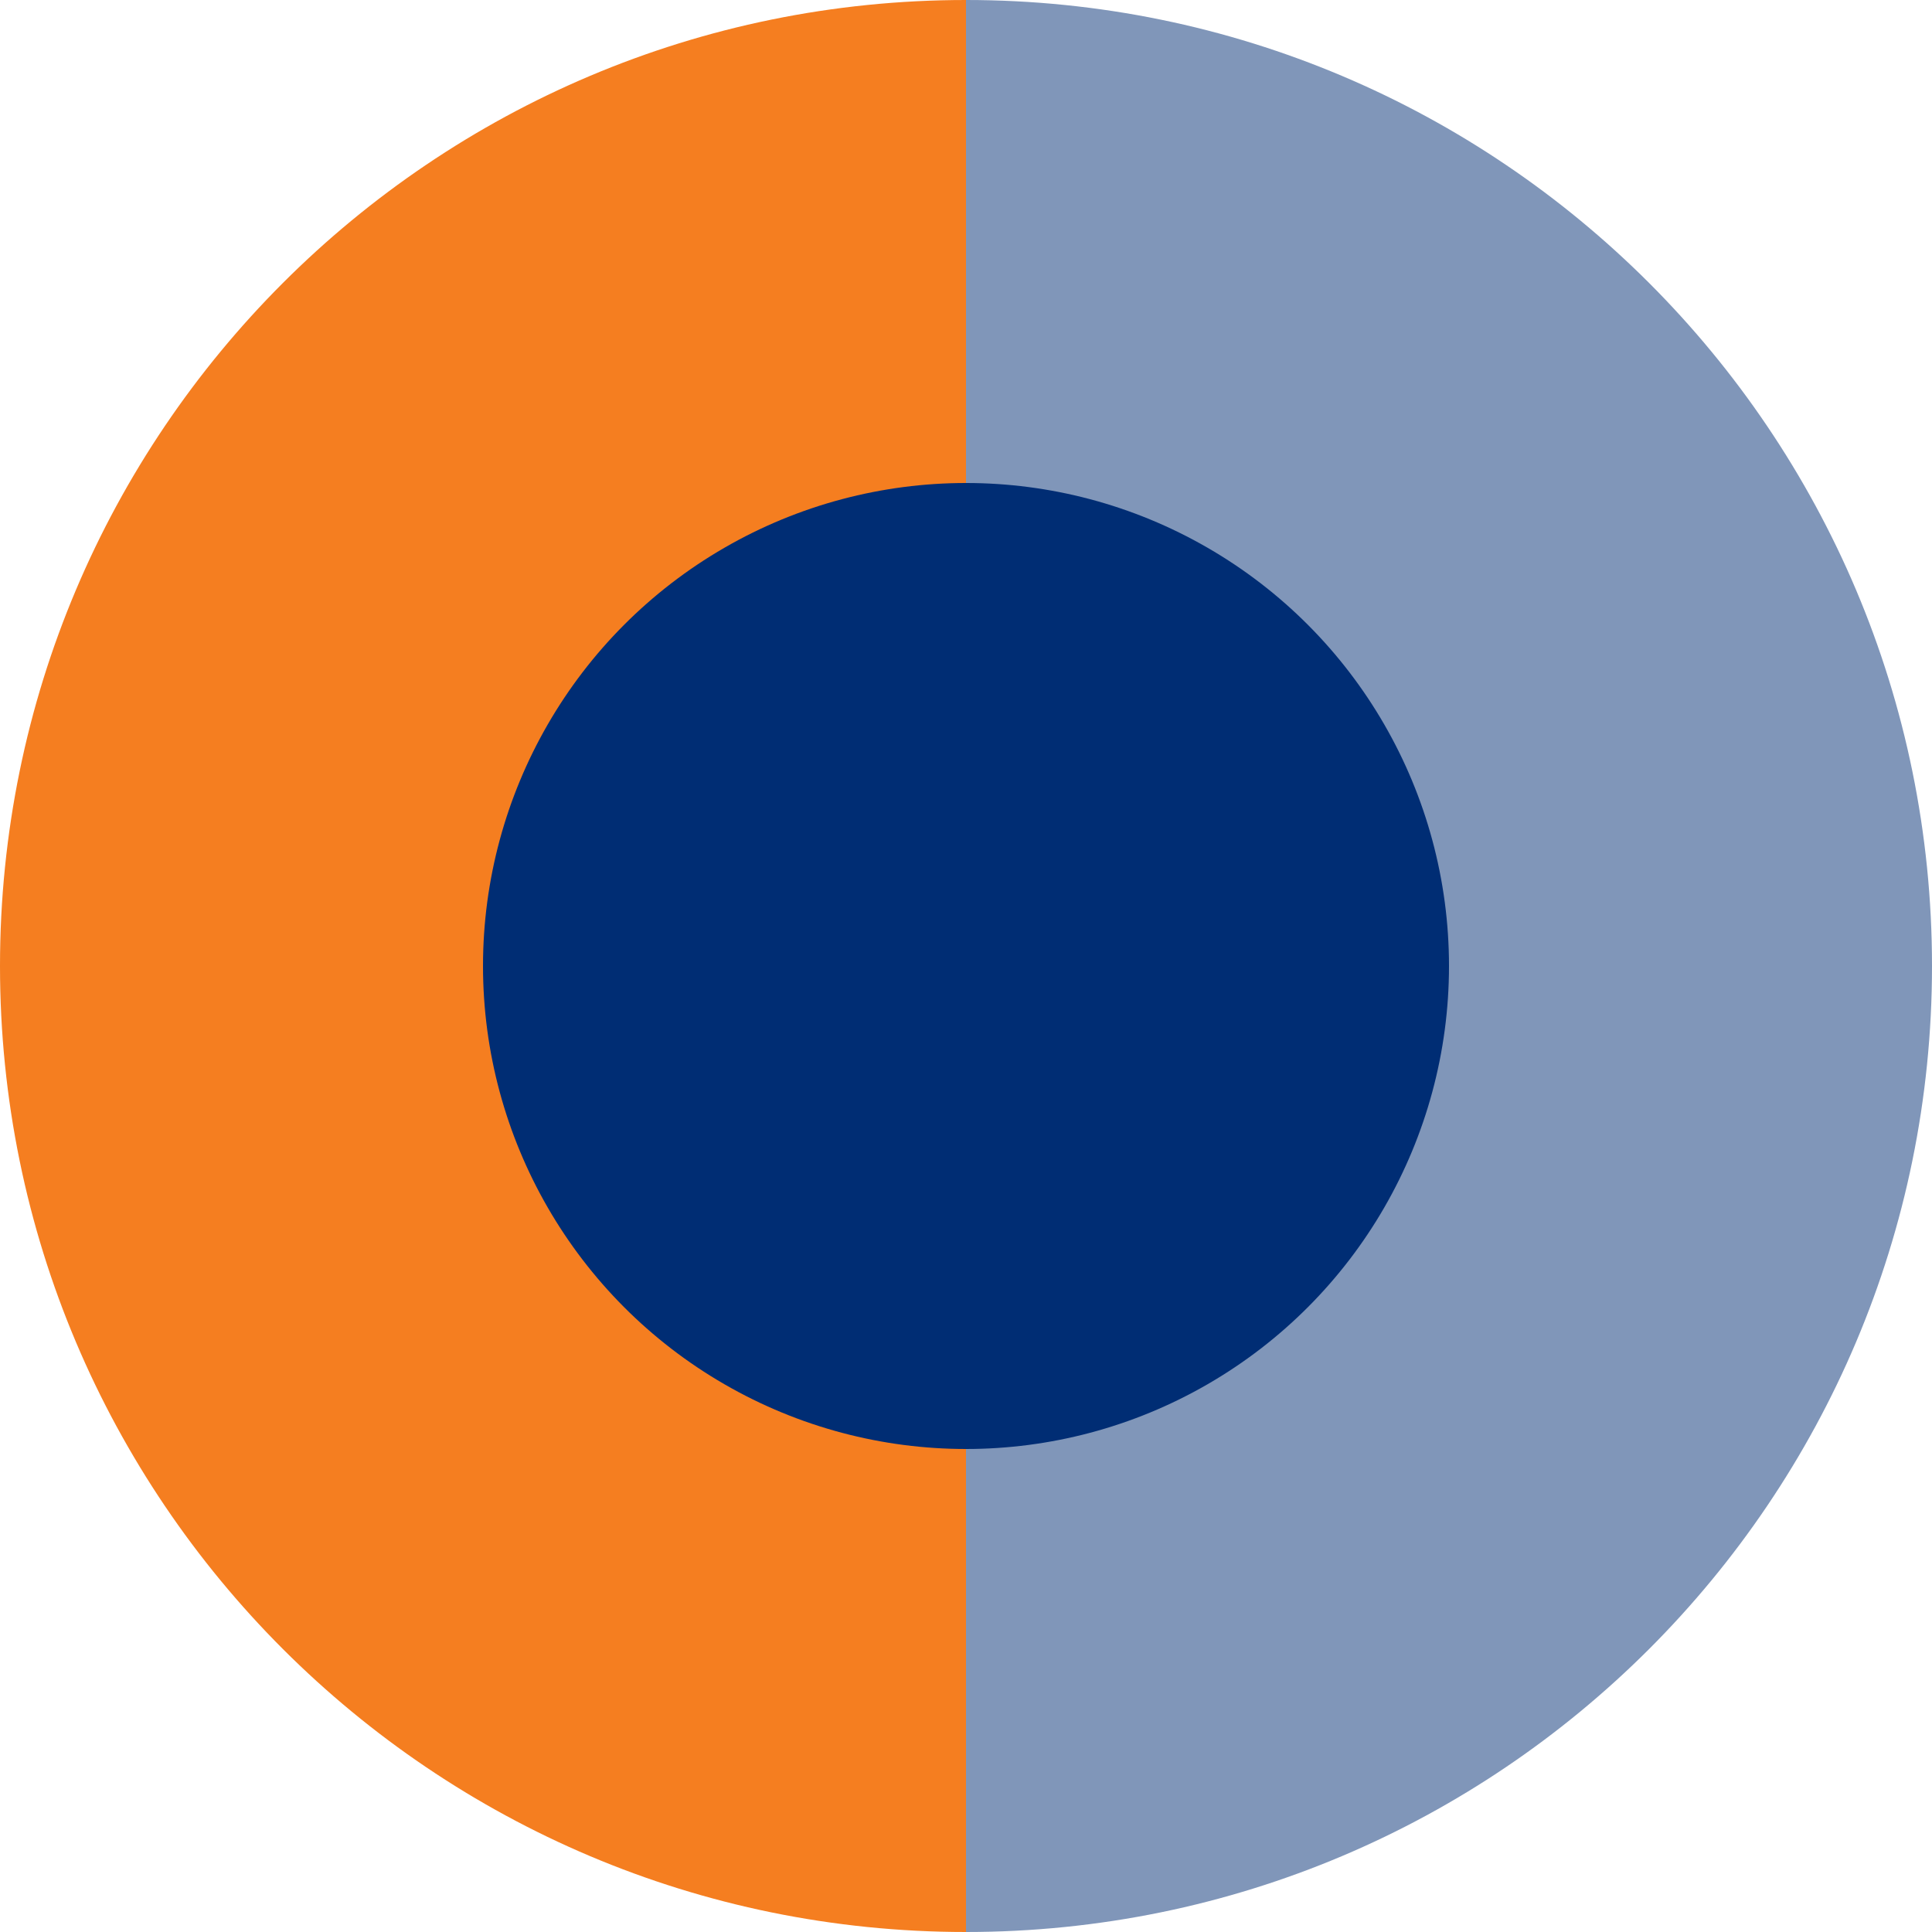
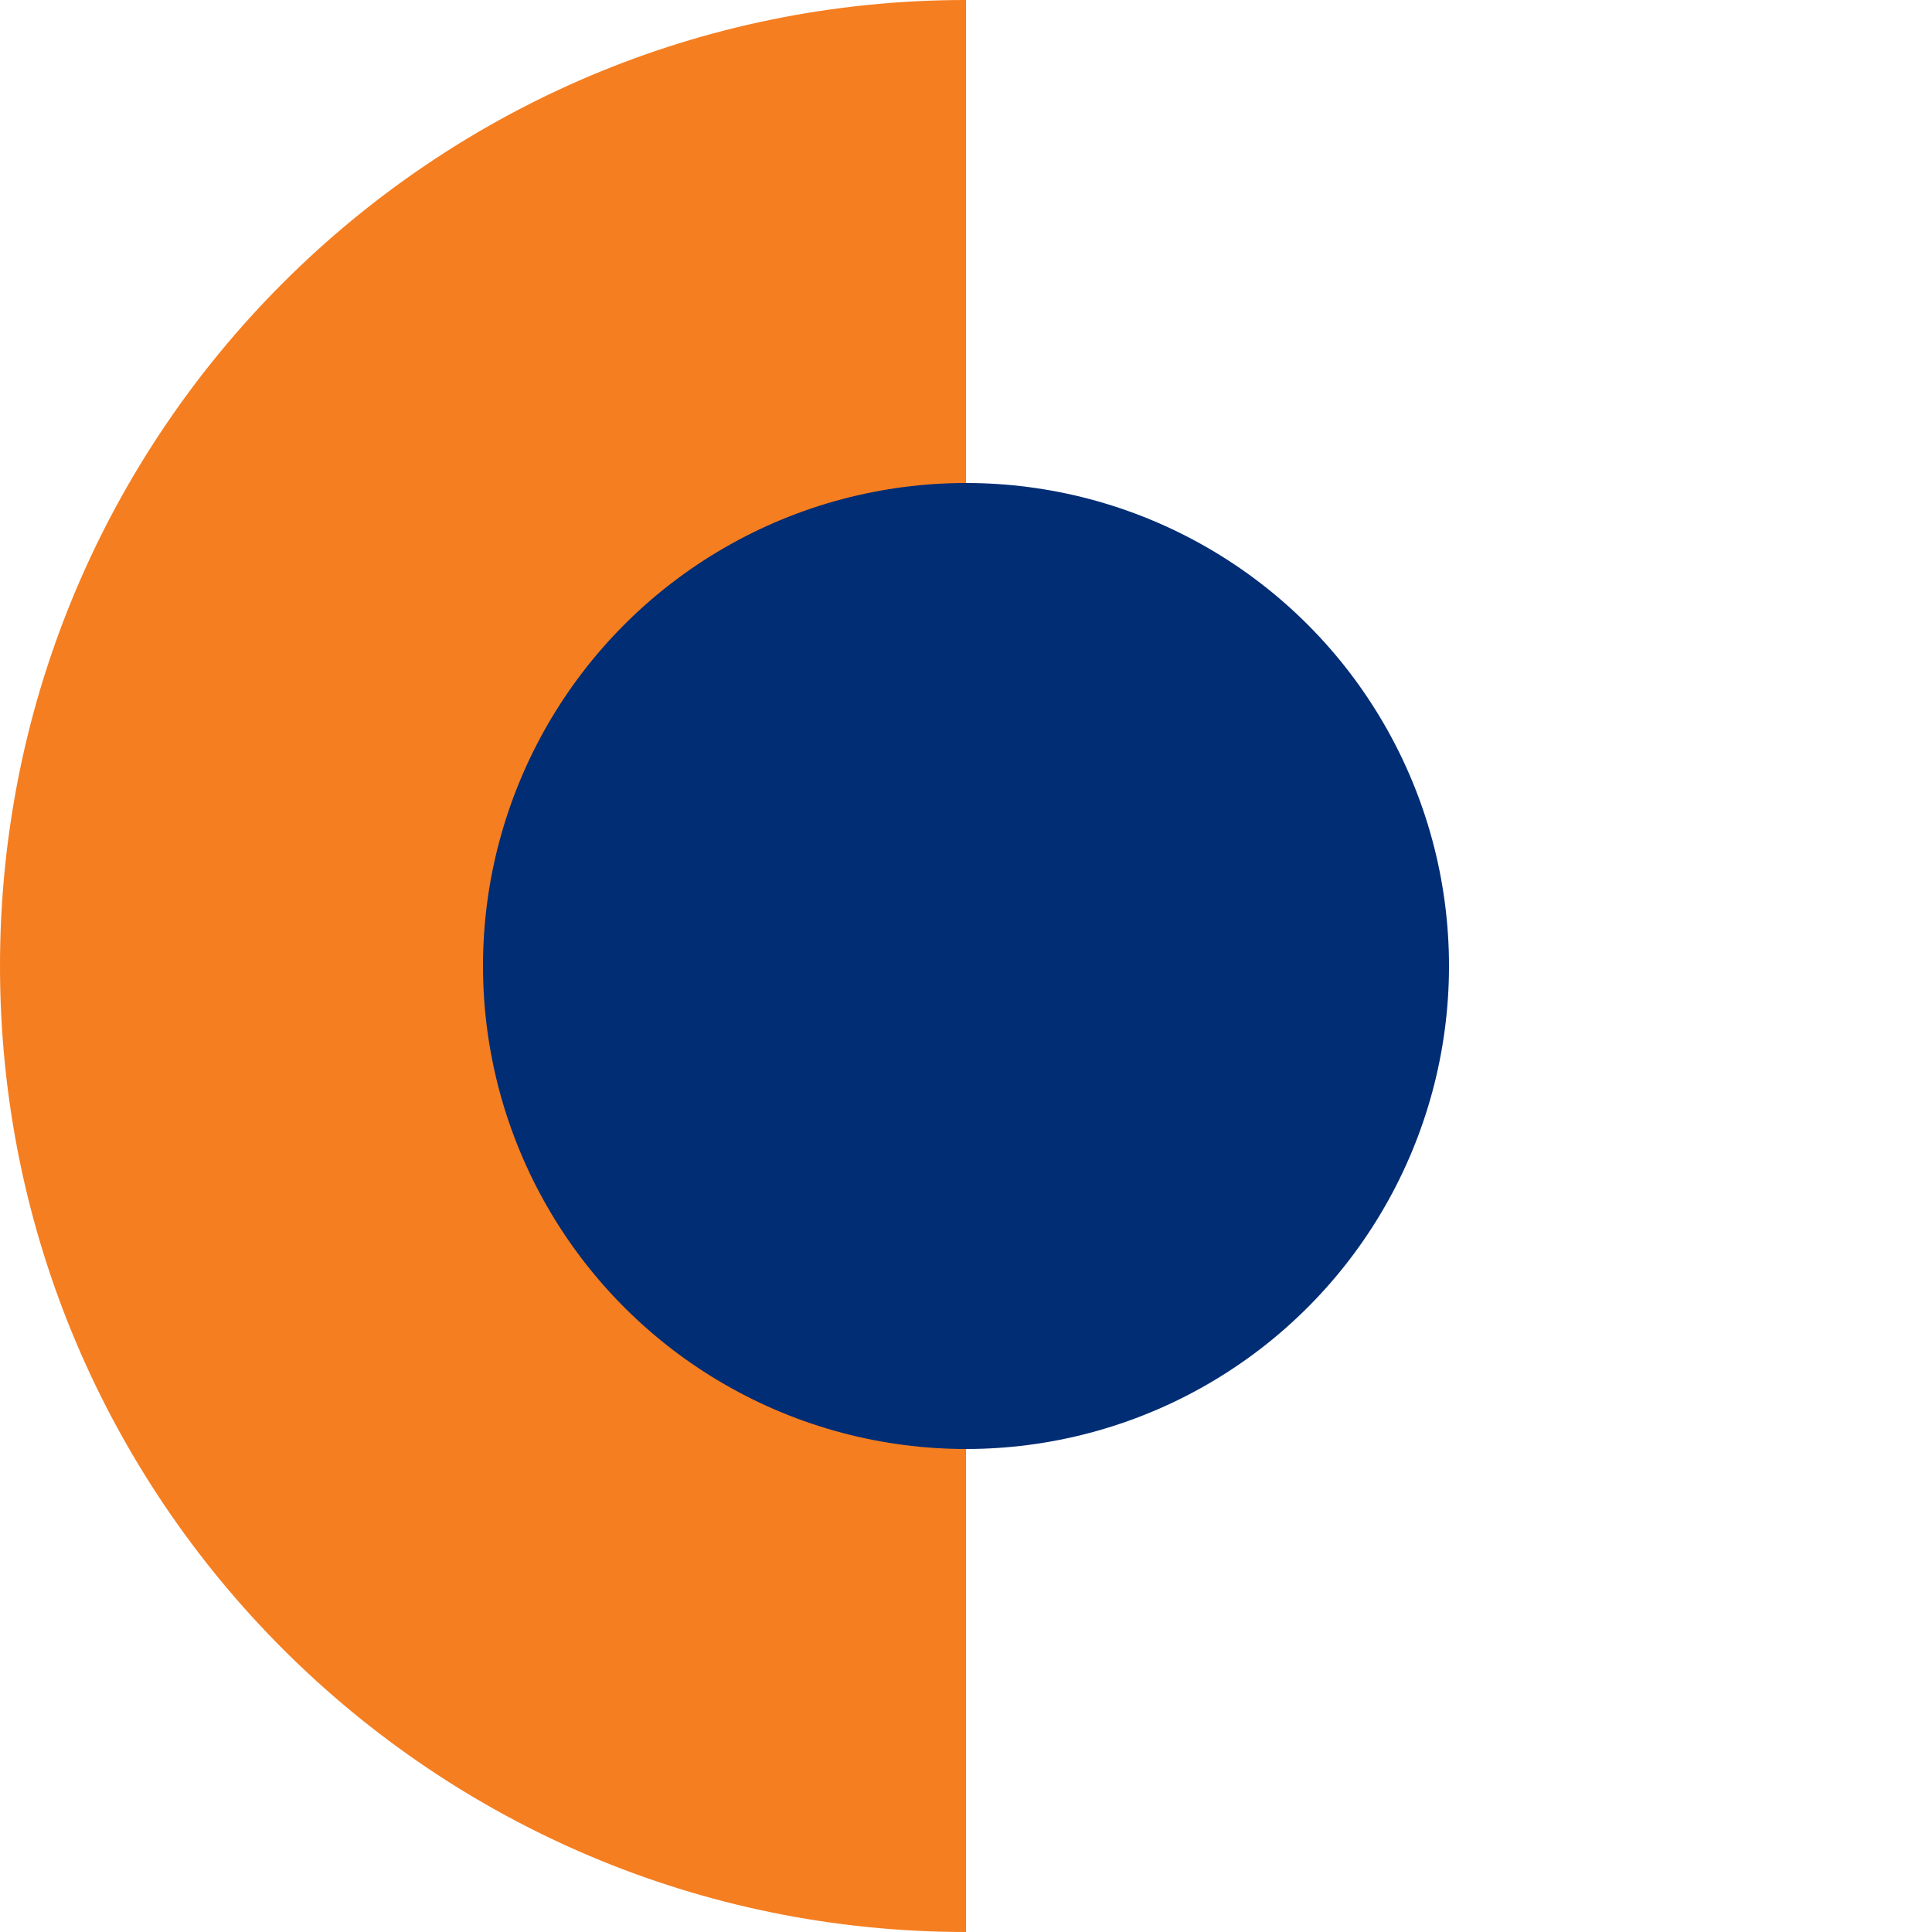
<svg xmlns="http://www.w3.org/2000/svg" id="Layer_1" data-name="Layer 1" viewBox="0 0 200 200">
  <defs>
    <style>
      .cls-1 {
        fill: #f57e20;
      }

      .cls-2 {
        fill: #002d74;
      }

      .cls-3 {
        fill: #8096b9;
      }
    </style>
  </defs>
-   <path class="cls-3" d="m200,100C200,44.77,155.23,0,100,0v200c55.23,0,100-44.77,100-100Z" />
  <path class="cls-1" d="m0,100c0,55.23,44.77,100,100,100V0C44.77,0,0,44.77,0,100Z" />
  <circle class="cls-2" cx="100" cy="100" r="50" />
</svg>